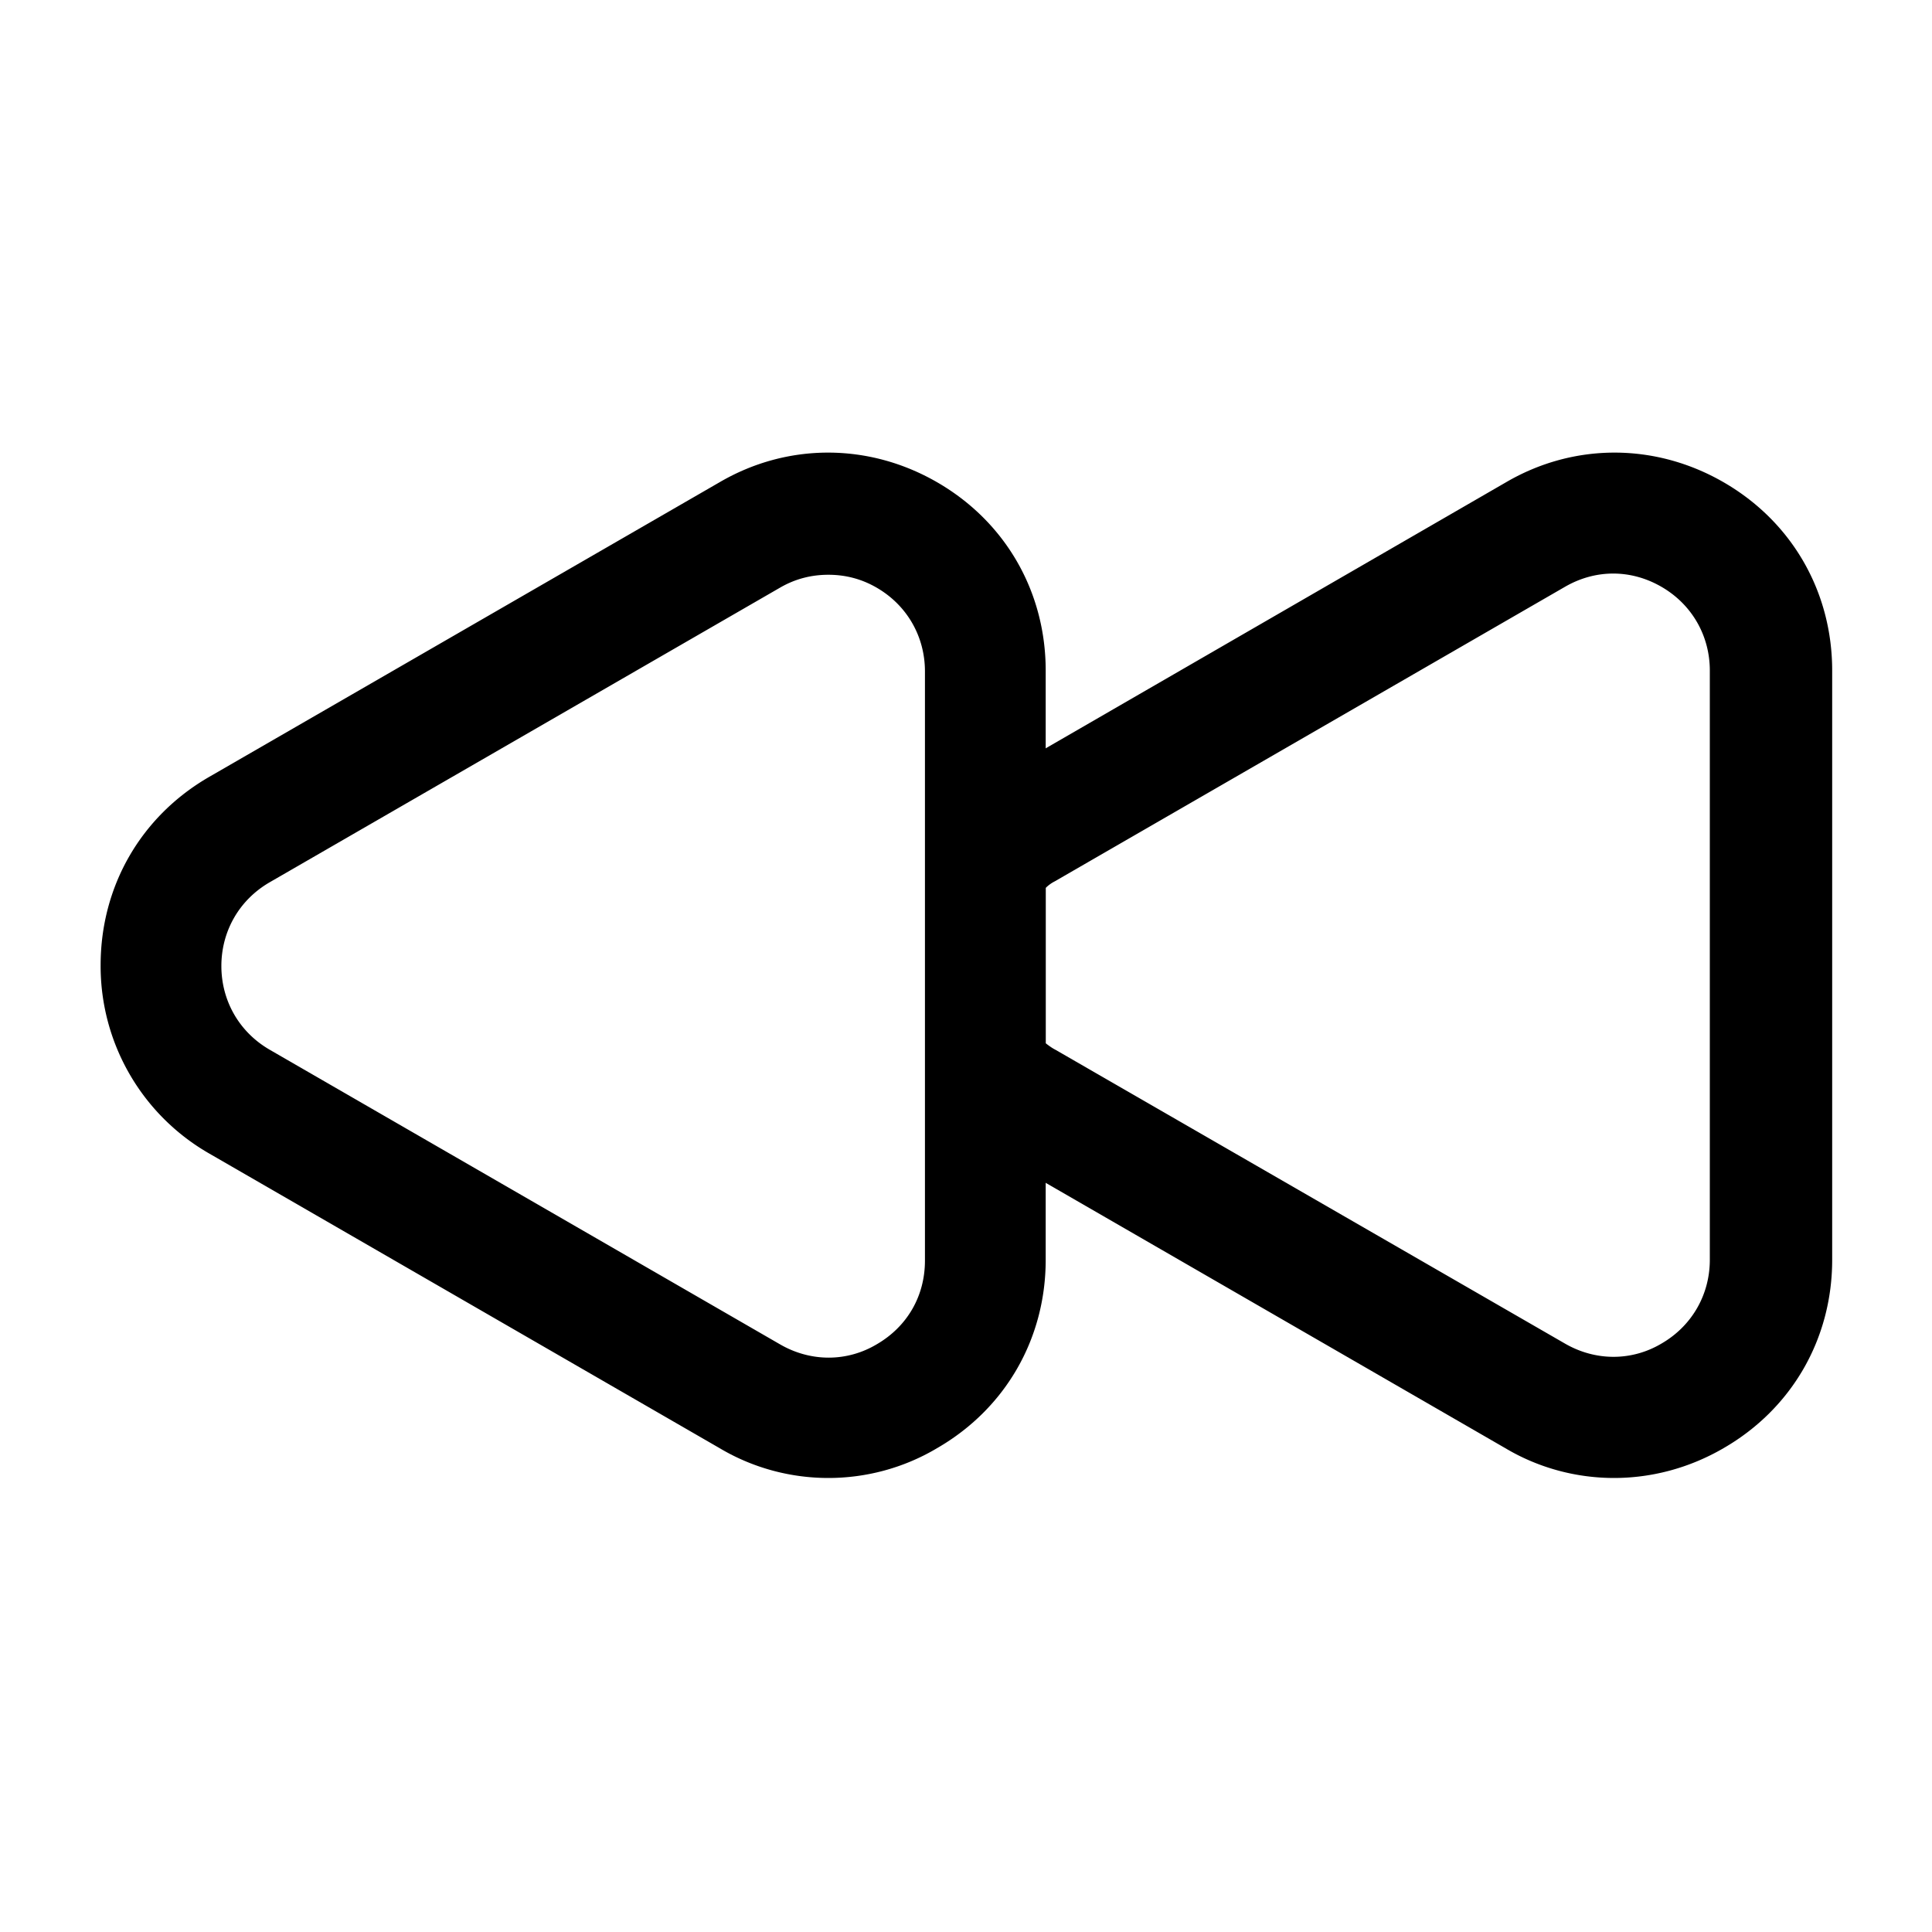
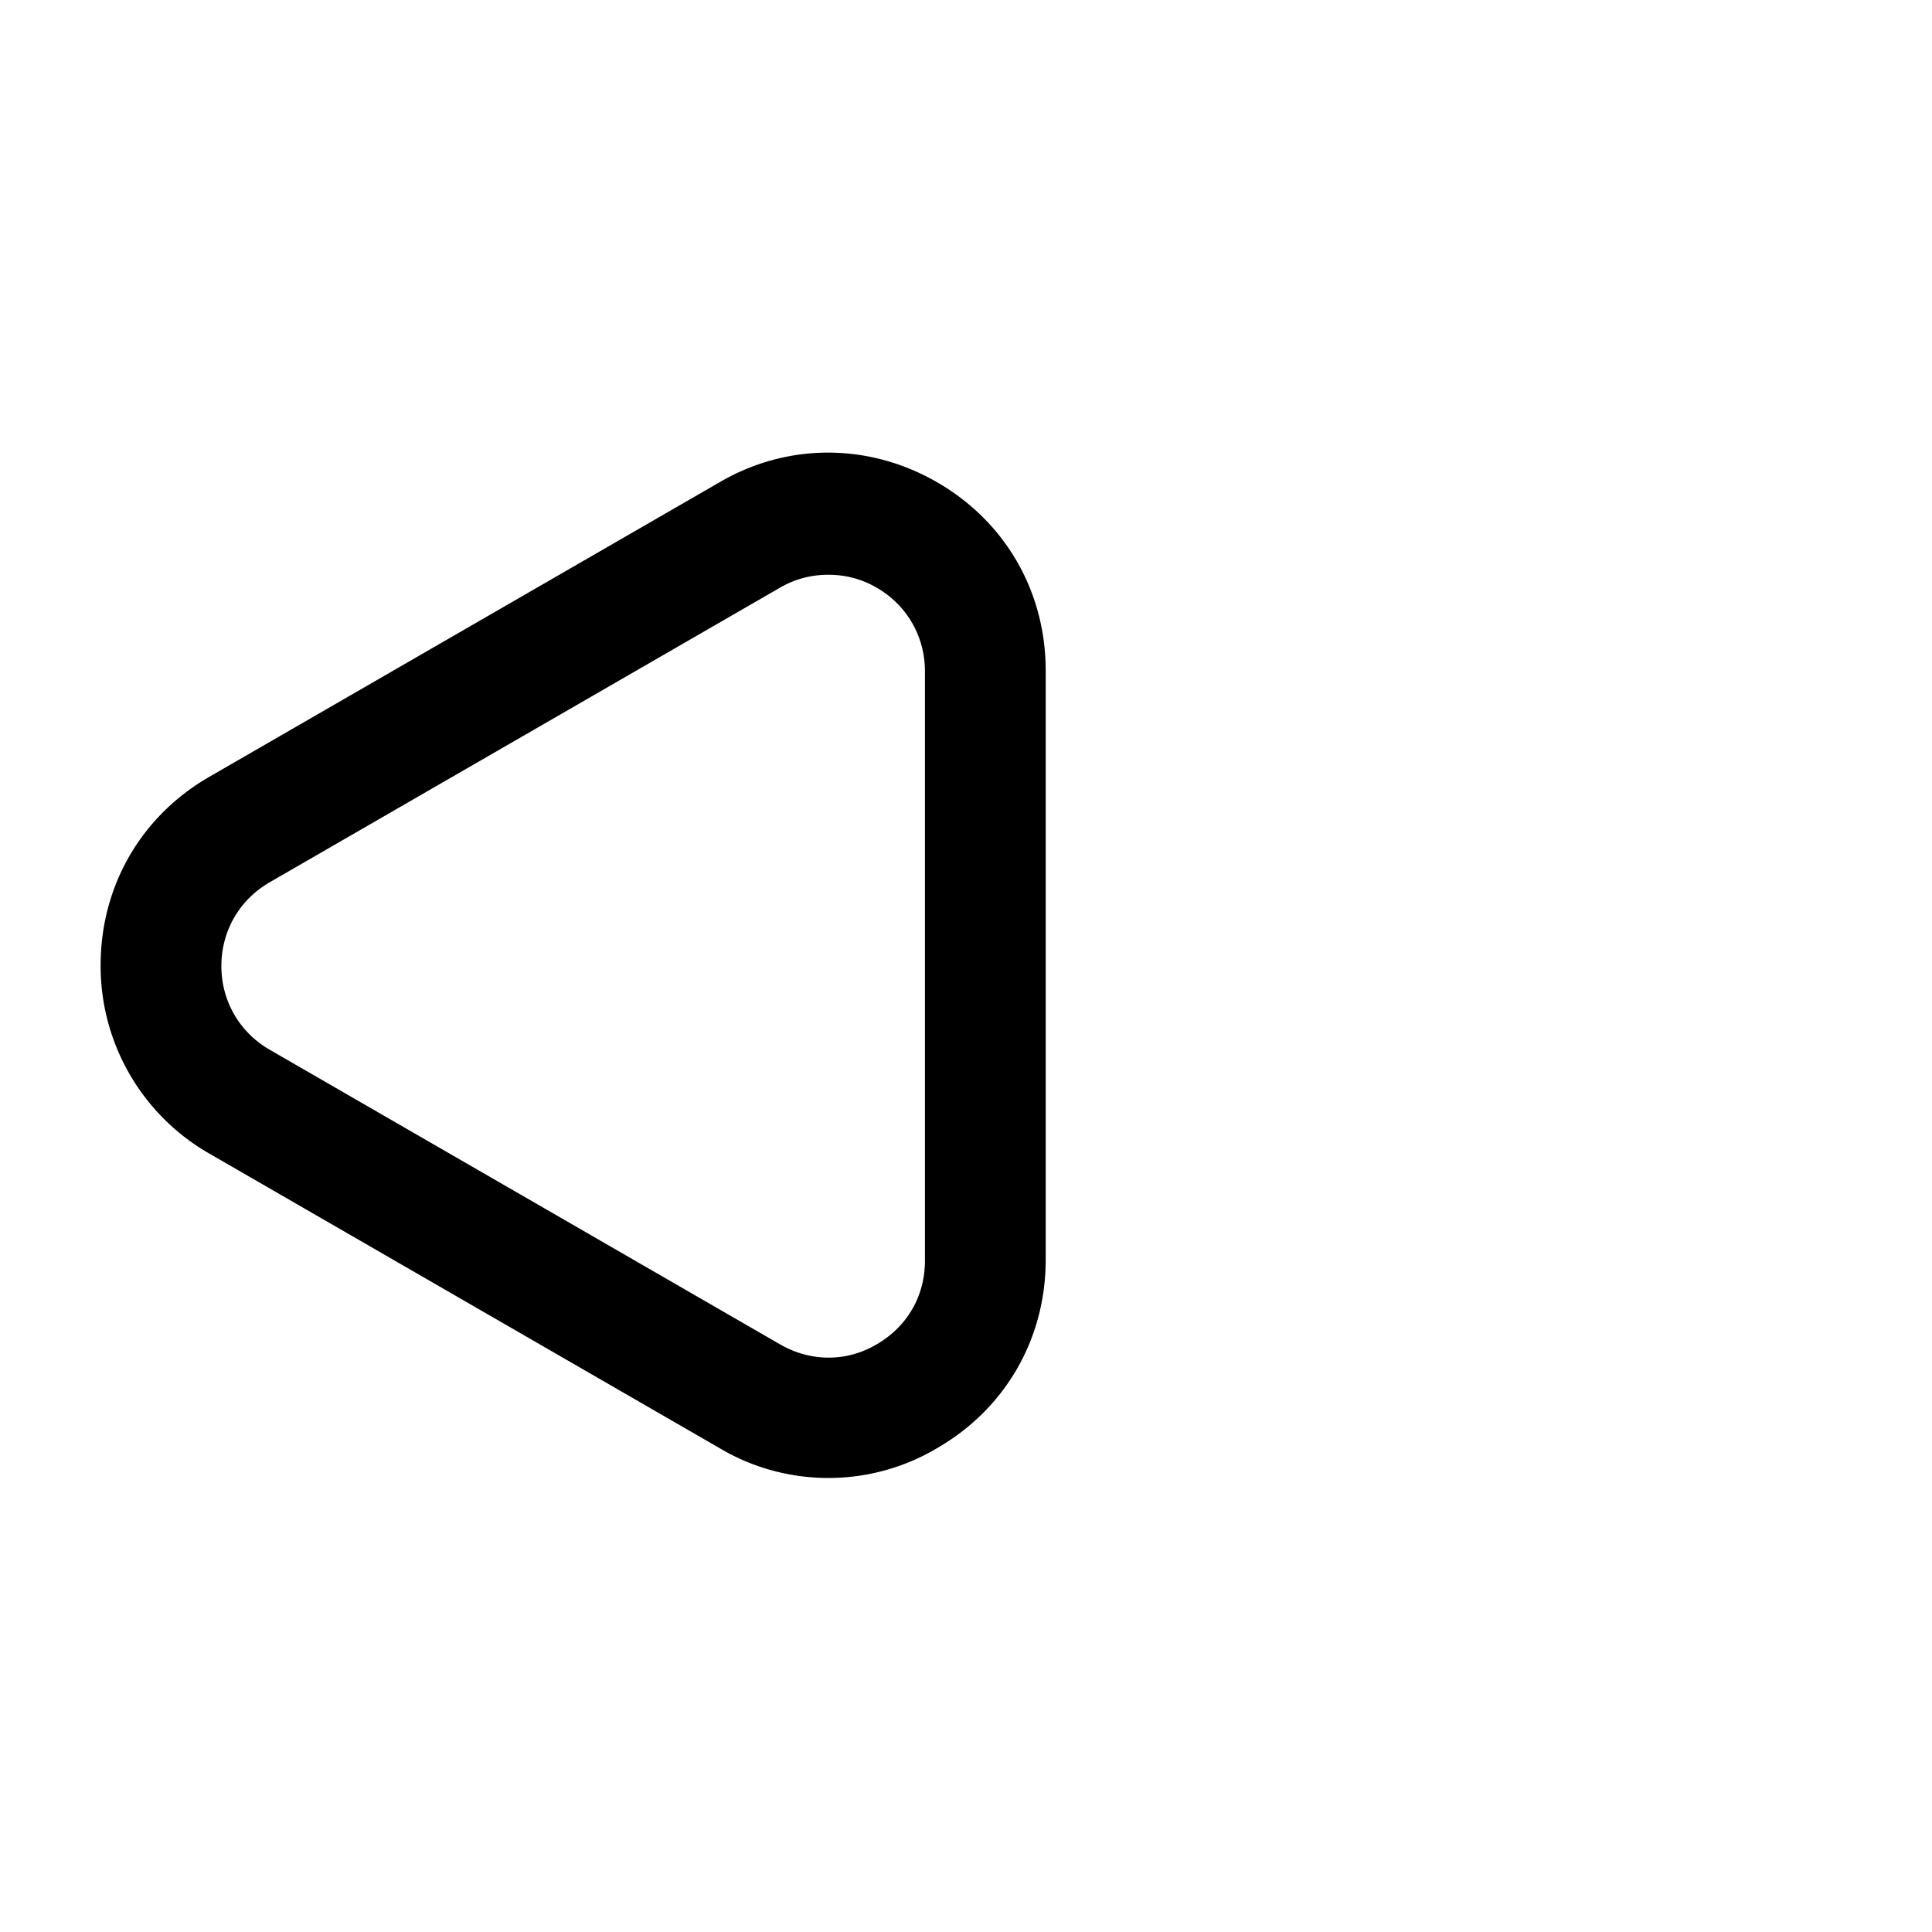
<svg xmlns="http://www.w3.org/2000/svg" viewBox="0 0 24 24" fill="currentColor" aria-hidden="true">
-   <path d="M20.05 18.36c-.46 0-.93-.12-1.35-.37l-6.34-3.66c-.29-.17-.52-.37-.69-.59a.733.733 0 01-.17-.47v-2.56c0-.17.06-.34.17-.47.18-.22.41-.42.69-.58l6.35-3.67c.84-.49 1.85-.49 2.7 0 .85.49 1.35 1.36 1.35 2.34v7.32c0 .98-.5 1.85-1.35 2.34-.43.25-.9.37-1.36.37zm-7.06-5.4c.04.03.08.06.12.08l6.33 3.65c.38.22.83.22 1.2 0 .38-.22.6-.61.6-1.04V8.33c0-.43-.22-.82-.6-1.04-.38-.22-.82-.22-1.2 0l-6.34 3.66c-.04.02-.08.05-.11.08v1.93z" />
  <path d="M10.29 18.36c-.46 0-.93-.12-1.35-.37L2.6 14.33a2.684 2.684 0 01-1.35-2.34c0-.98.5-1.85 1.35-2.34l6.34-3.66c.84-.49 1.85-.49 2.7 0 .85.49 1.35 1.36 1.35 2.34v7.32c0 .98-.5 1.85-1.35 2.34-.42.25-.89.37-1.35.37zm0-11.22c-.21 0-.41.05-.6.16l-6.34 3.66c-.38.22-.6.61-.6 1.04 0 .43.22.82.6 1.04l6.34 3.66c.38.22.83.22 1.2 0 .38-.22.6-.6.6-1.04V8.34c0-.43-.22-.82-.6-1.04-.19-.11-.39-.16-.6-.16z" />
</svg>